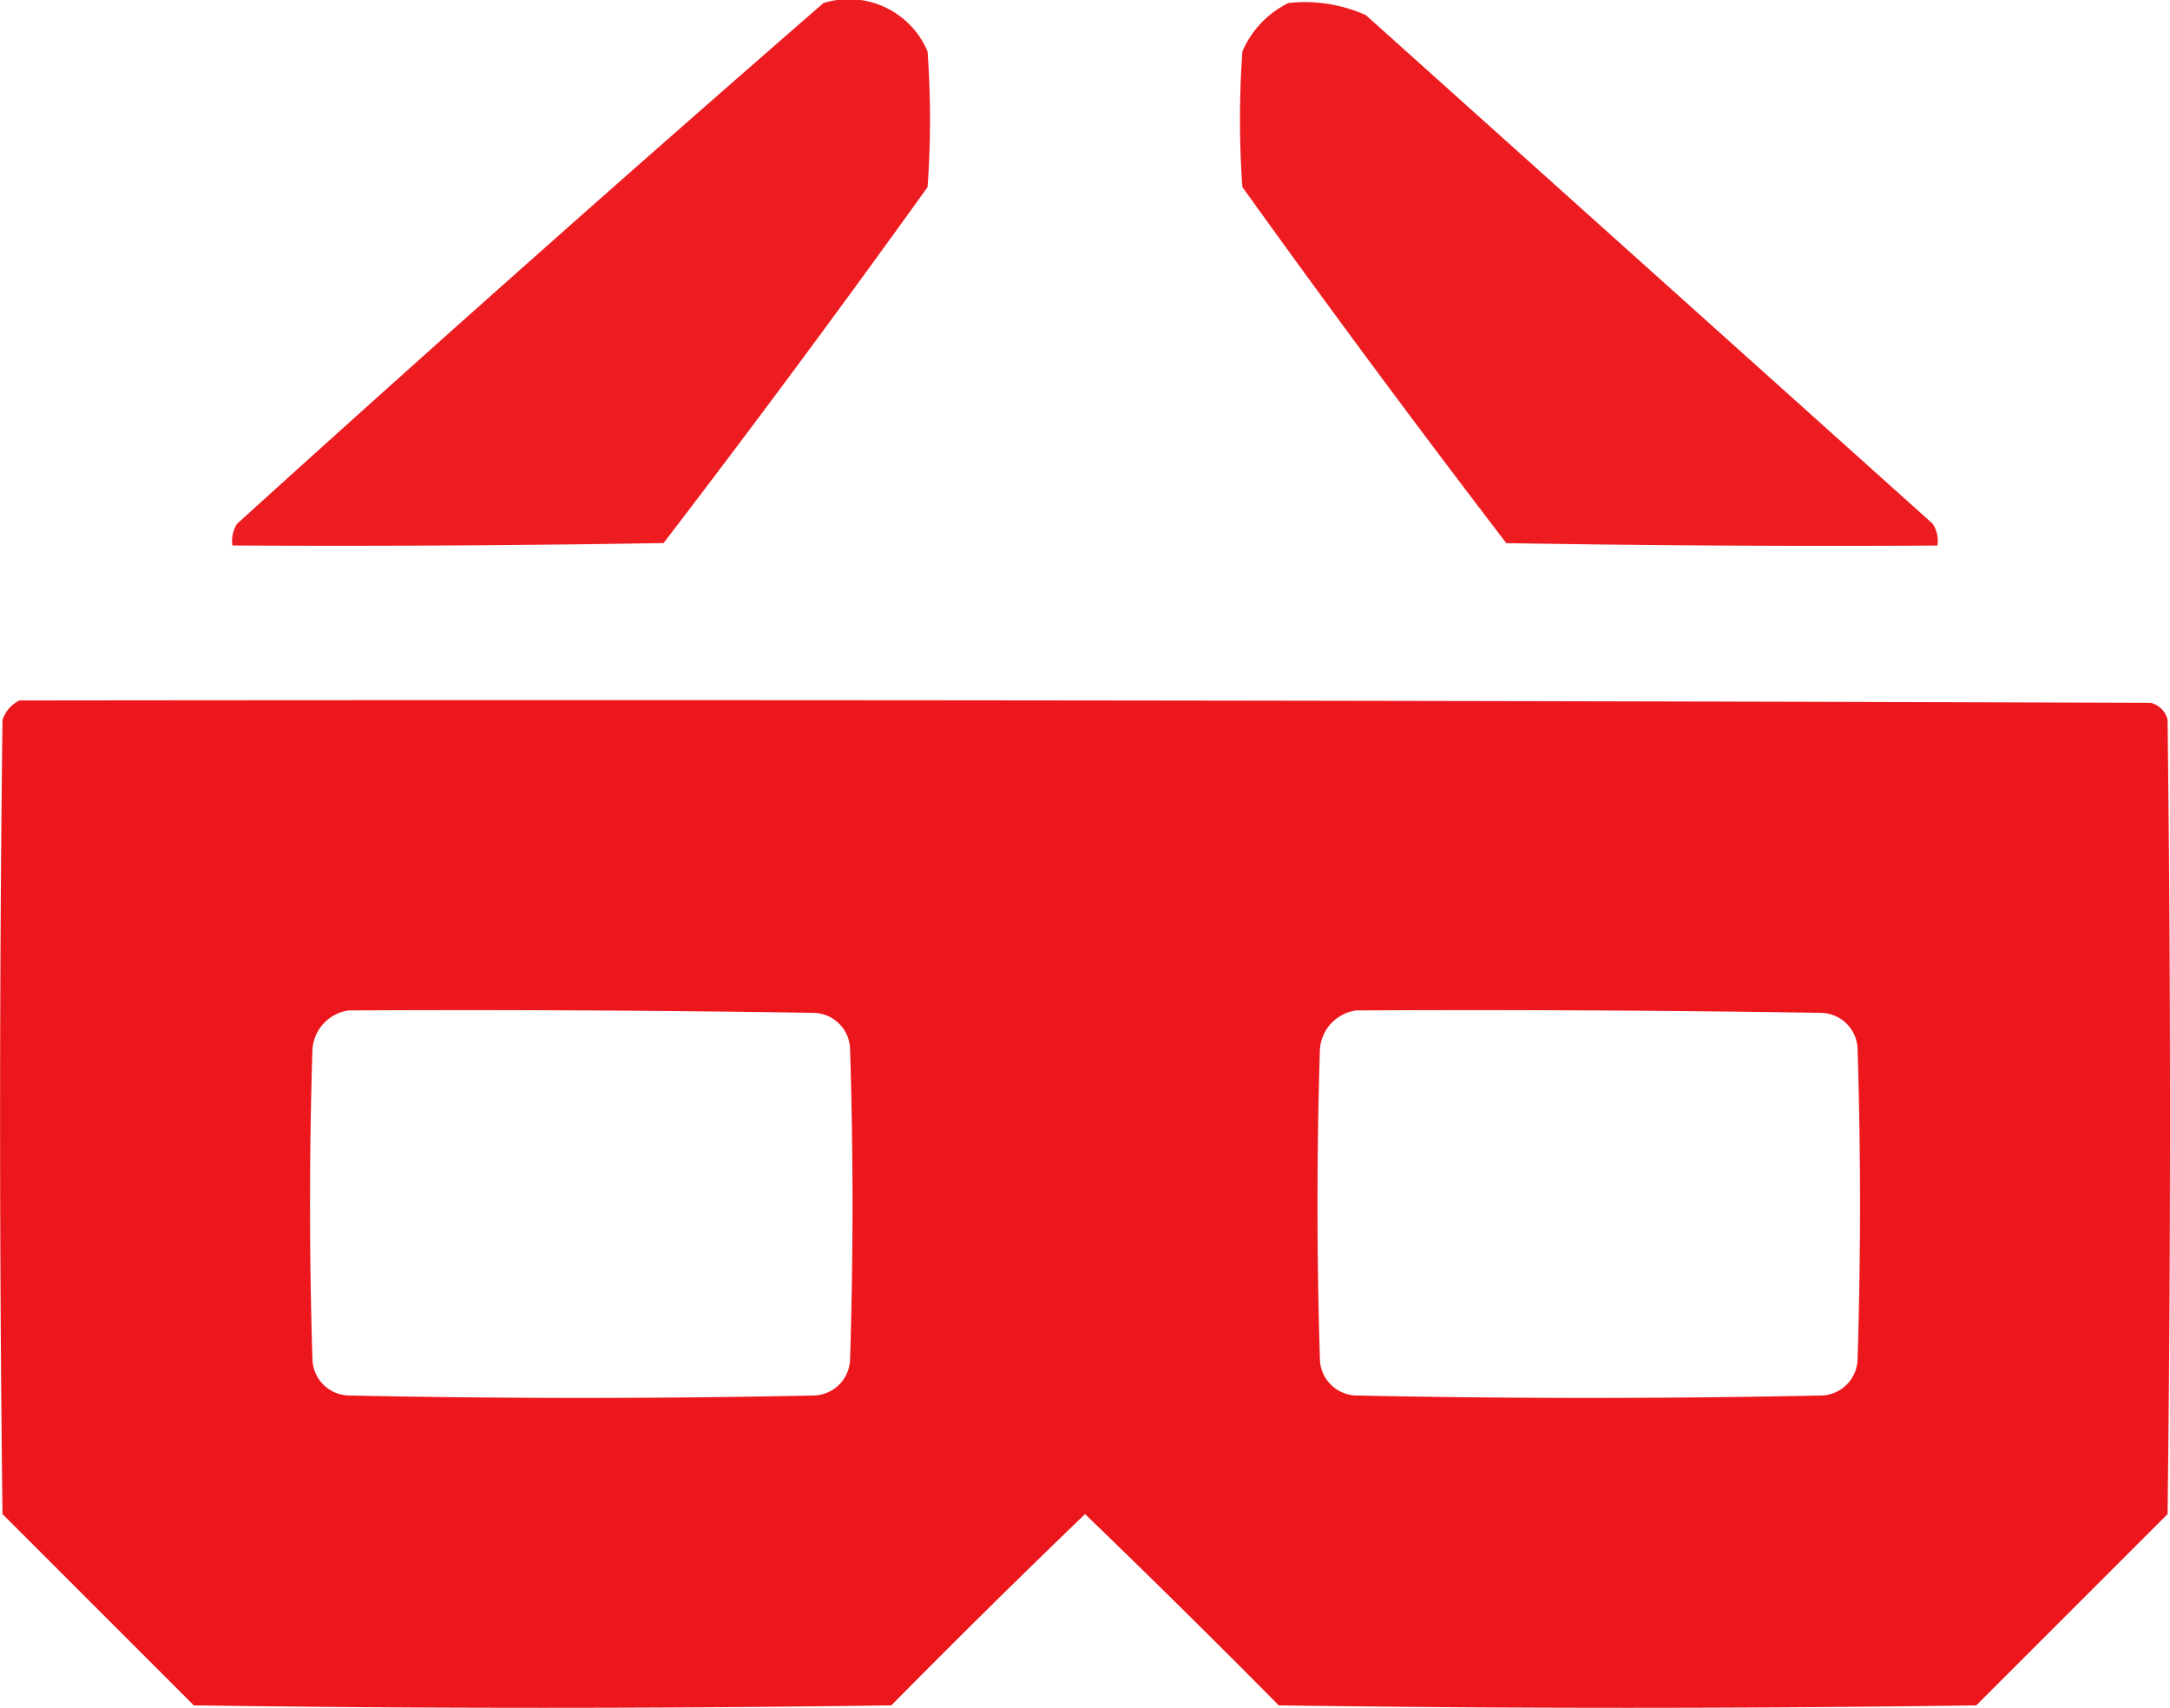
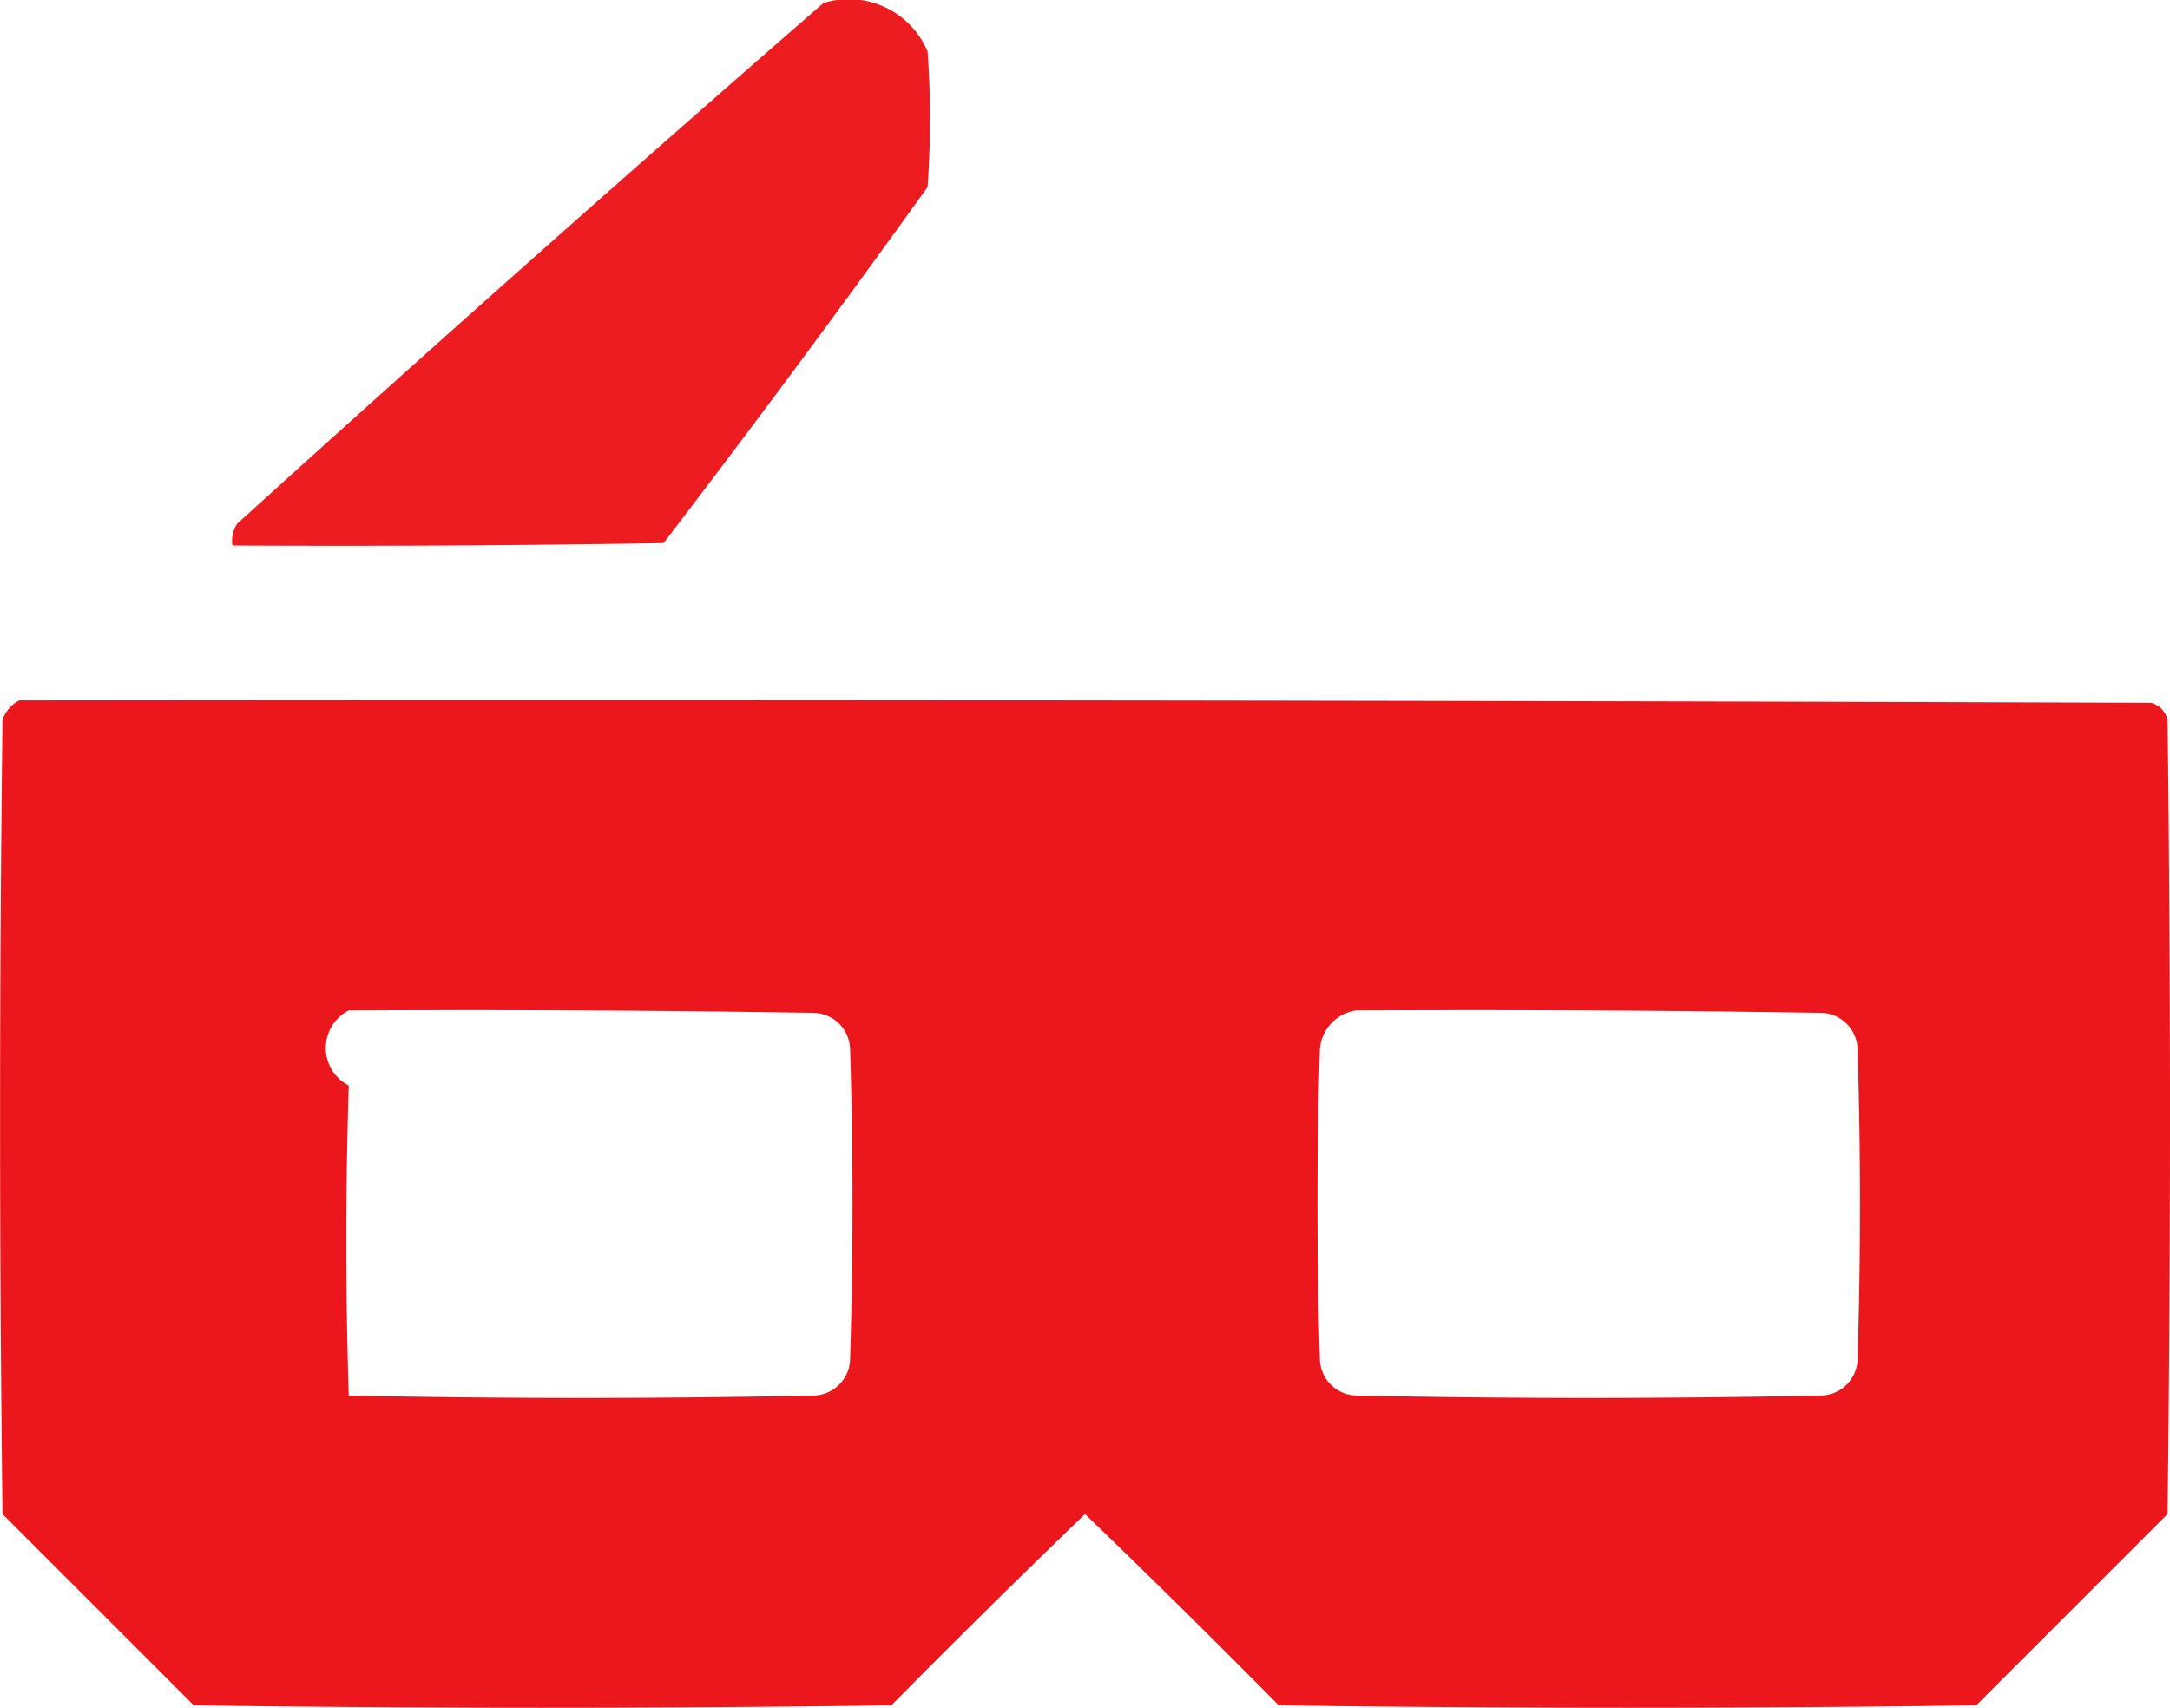
<svg xmlns="http://www.w3.org/2000/svg" width="69.451" height="54.667" viewBox="0 0 69.451 54.667">
  <g id="_3d-glasses" data-name="3d-glasses" transform="translate(-31.5 -78.868)">
    <g id="Group_497" data-name="Group 497" transform="translate(38.931 78.868)">
      <path id="Path_368" data-name="Path 368" d="M98.36,78.966a2.733,2.733,0,0,1,3.333,1.55,30.409,30.409,0,0,1,0,4.341q-4.135,5.763-8.449,11.394-6.9.116-13.8.078a1,1,0,0,1,.155-.7Q88.911,87.185,98.36,78.966Z" transform="translate(-79.437 -78.868)" fill="#ec171c" fill-rule="evenodd" opacity="0.975" />
    </g>
    <g id="Group_498" data-name="Group 498" transform="translate(71.186 78.937)">
-       <path id="Path_369" data-name="Path 369" d="M289.05,79.344a4.757,4.757,0,0,1,2.48.388l18.138,16.278a1,1,0,0,1,.155.7q-6.9.039-13.8-.078Q291.712,91,287.577,85.235a30.411,30.411,0,0,1,0-4.341A3.08,3.08,0,0,1,289.05,79.344Z" transform="translate(-287.5 -79.316)" fill="#ec171c" fill-rule="evenodd" opacity="0.976" />
-     </g>
+       </g>
    <g id="Group_499" data-name="Group 499" transform="translate(31.5 101.279)">
-       <path id="Path_370" data-name="Path 370" d="M32.12,223.447q34.106-.039,68.211.077a.726.726,0,0,1,.543.543q.155,12.712,0,25.424l-6.123,6.123q-11.162.155-22.324,0-3.065-3.1-6.2-6.123-3.136,3.02-6.2,6.123-11.162.155-22.324,0l-6.123-6.123q-.155-12.712,0-25.424A1.084,1.084,0,0,1,32.12,223.447Zm10.542,9.922q7.442-.039,14.882.078a1.192,1.192,0,0,1,1.163,1.163q.155,4.961,0,9.922a1.192,1.192,0,0,1-1.163,1.163q-7.441.155-14.882,0A1.192,1.192,0,0,1,41.5,244.53q-.155-4.961,0-9.922A1.351,1.351,0,0,1,42.662,233.369Zm32.245,0q7.442-.039,14.882.078a1.192,1.192,0,0,1,1.163,1.163q.155,4.961,0,9.922a1.192,1.192,0,0,1-1.163,1.163q-7.441.155-14.882,0a1.192,1.192,0,0,1-1.163-1.163q-.155-4.961,0-9.922A1.35,1.35,0,0,1,74.907,233.369Z" transform="translate(-31.5 -223.437)" fill="#ec171c" fill-rule="evenodd" opacity="0.997" />
+       <path id="Path_370" data-name="Path 370" d="M32.12,223.447q34.106-.039,68.211.077a.726.726,0,0,1,.543.543q.155,12.712,0,25.424l-6.123,6.123q-11.162.155-22.324,0-3.065-3.1-6.2-6.123-3.136,3.02-6.2,6.123-11.162.155-22.324,0l-6.123-6.123q-.155-12.712,0-25.424A1.084,1.084,0,0,1,32.12,223.447Zm10.542,9.922q7.442-.039,14.882.078a1.192,1.192,0,0,1,1.163,1.163q.155,4.961,0,9.922a1.192,1.192,0,0,1-1.163,1.163q-7.441.155-14.882,0q-.155-4.961,0-9.922A1.351,1.351,0,0,1,42.662,233.369Zm32.245,0q7.442-.039,14.882.078a1.192,1.192,0,0,1,1.163,1.163q.155,4.961,0,9.922a1.192,1.192,0,0,1-1.163,1.163q-7.441.155-14.882,0a1.192,1.192,0,0,1-1.163-1.163q-.155-4.961,0-9.922A1.35,1.35,0,0,1,74.907,233.369Z" transform="translate(-31.5 -223.437)" fill="#ec171c" fill-rule="evenodd" opacity="0.997" />
    </g>
  </g>
</svg>